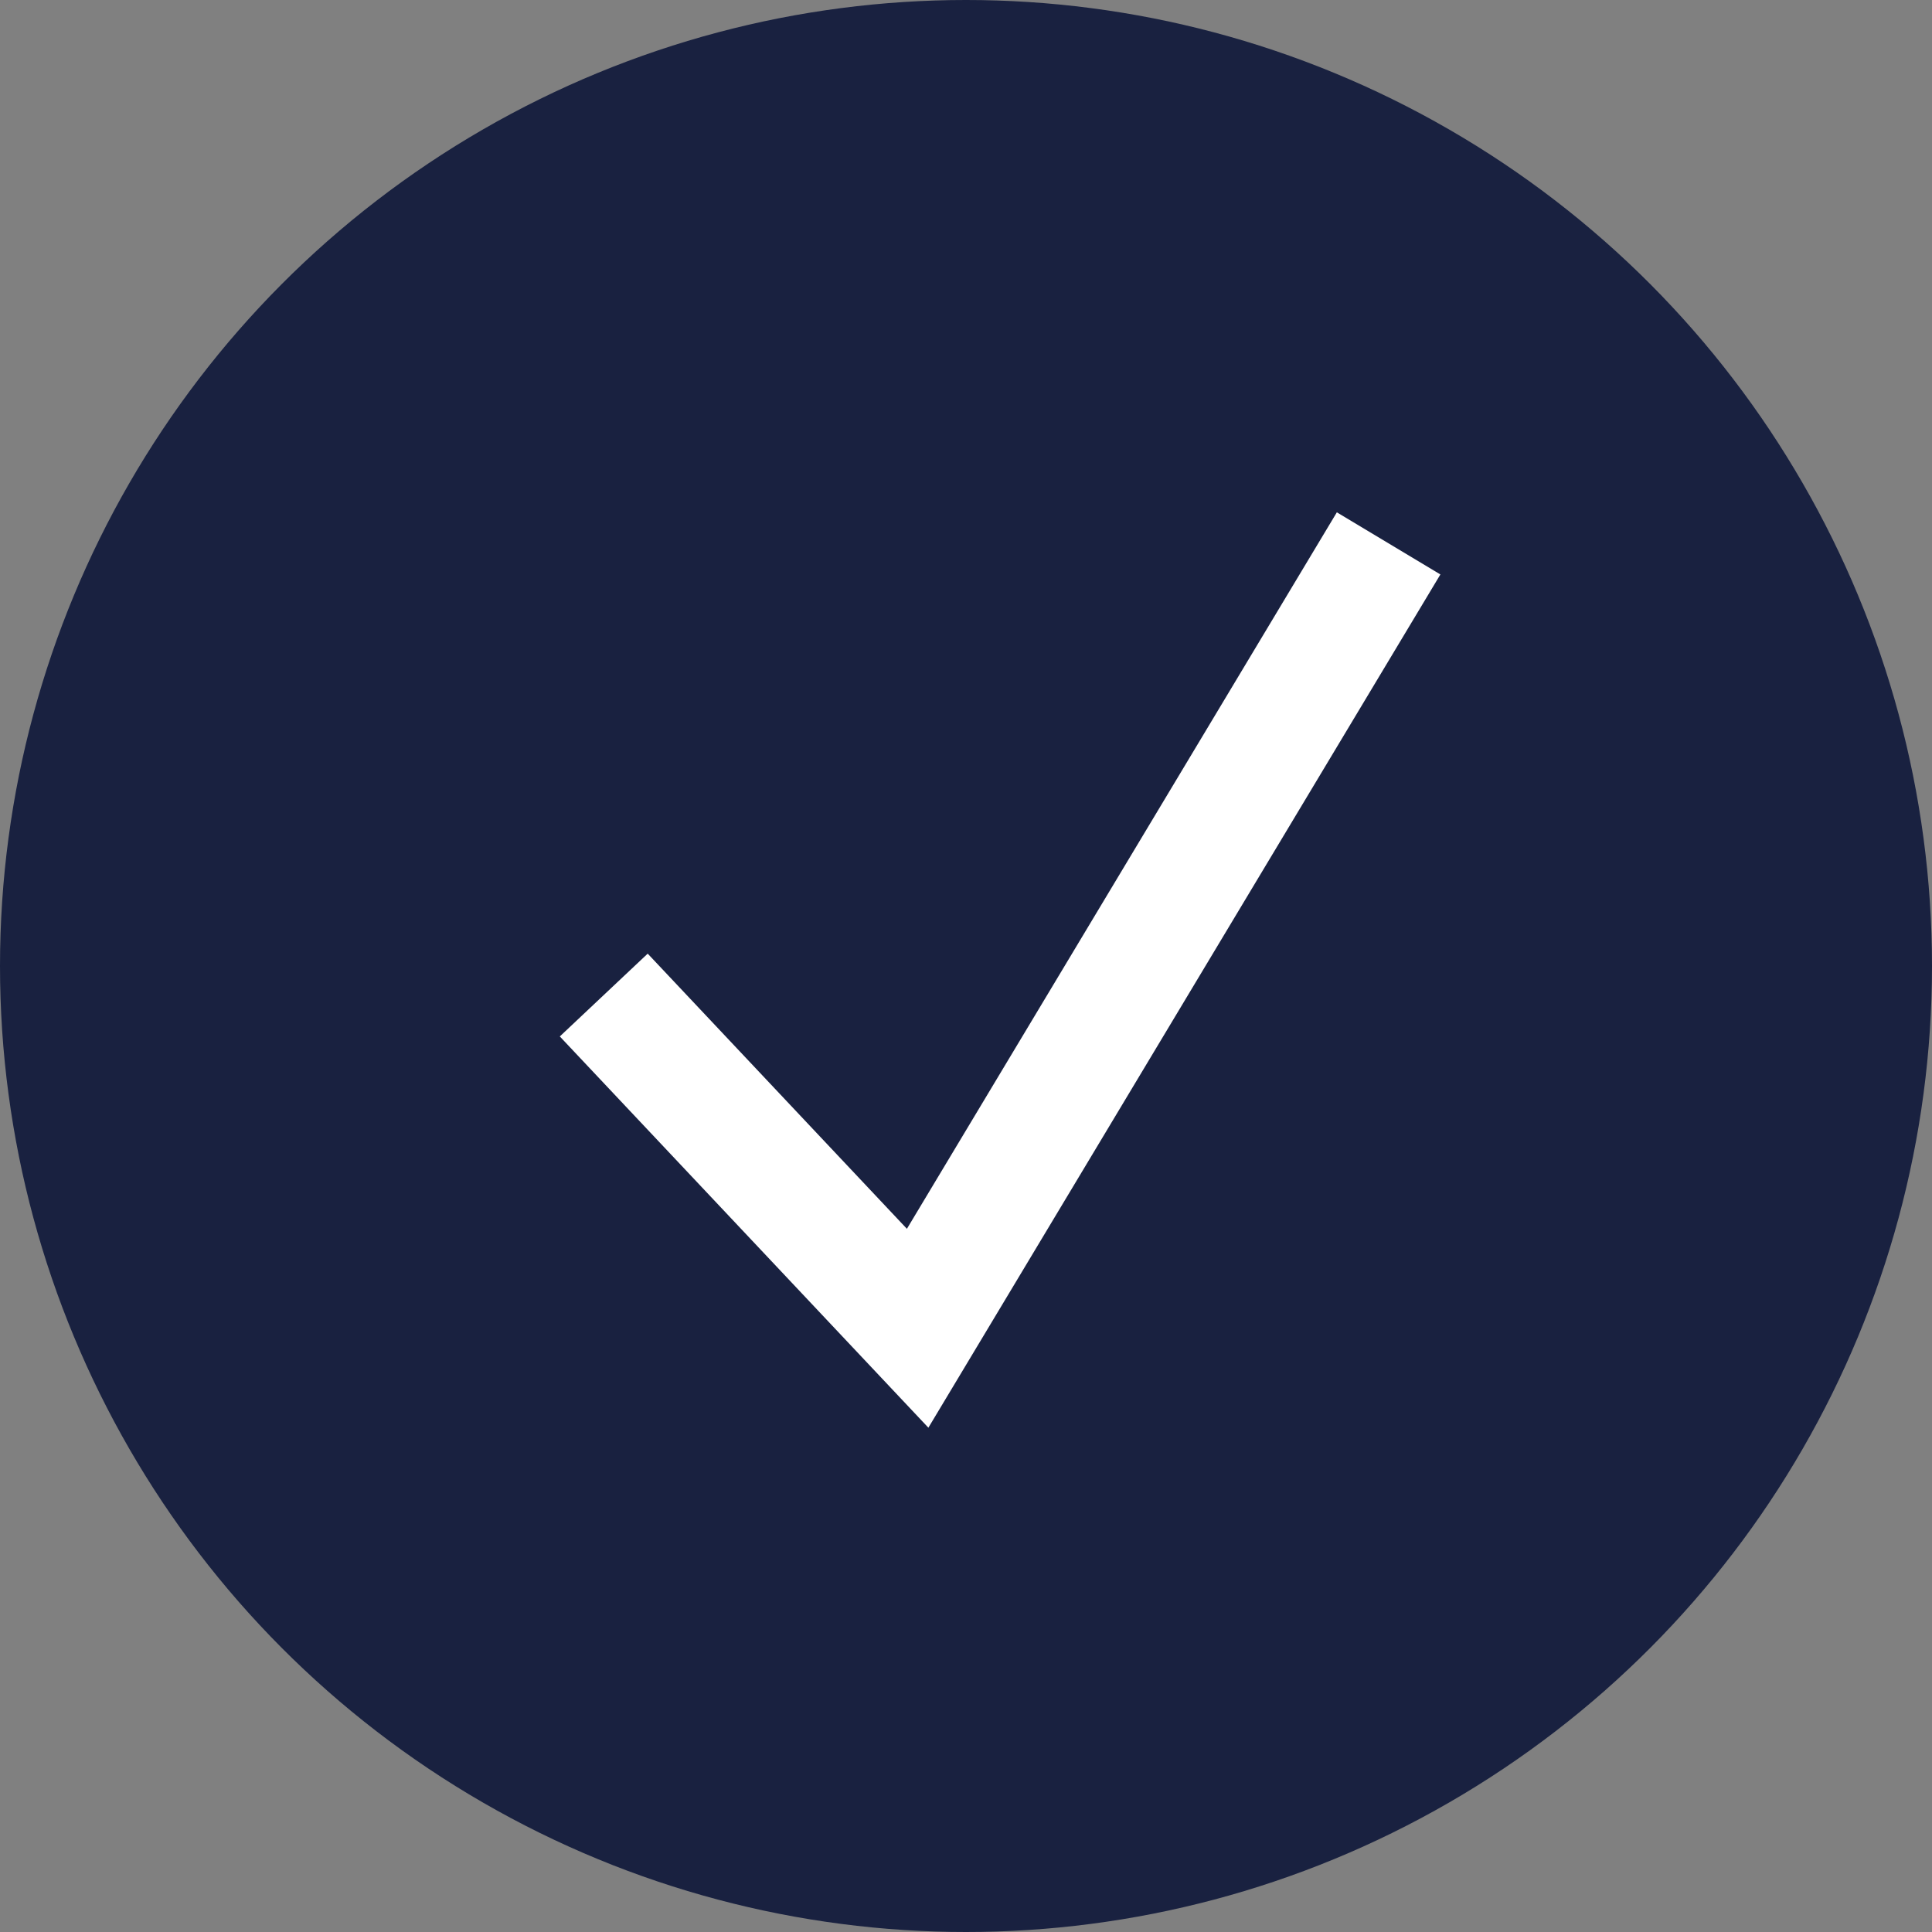
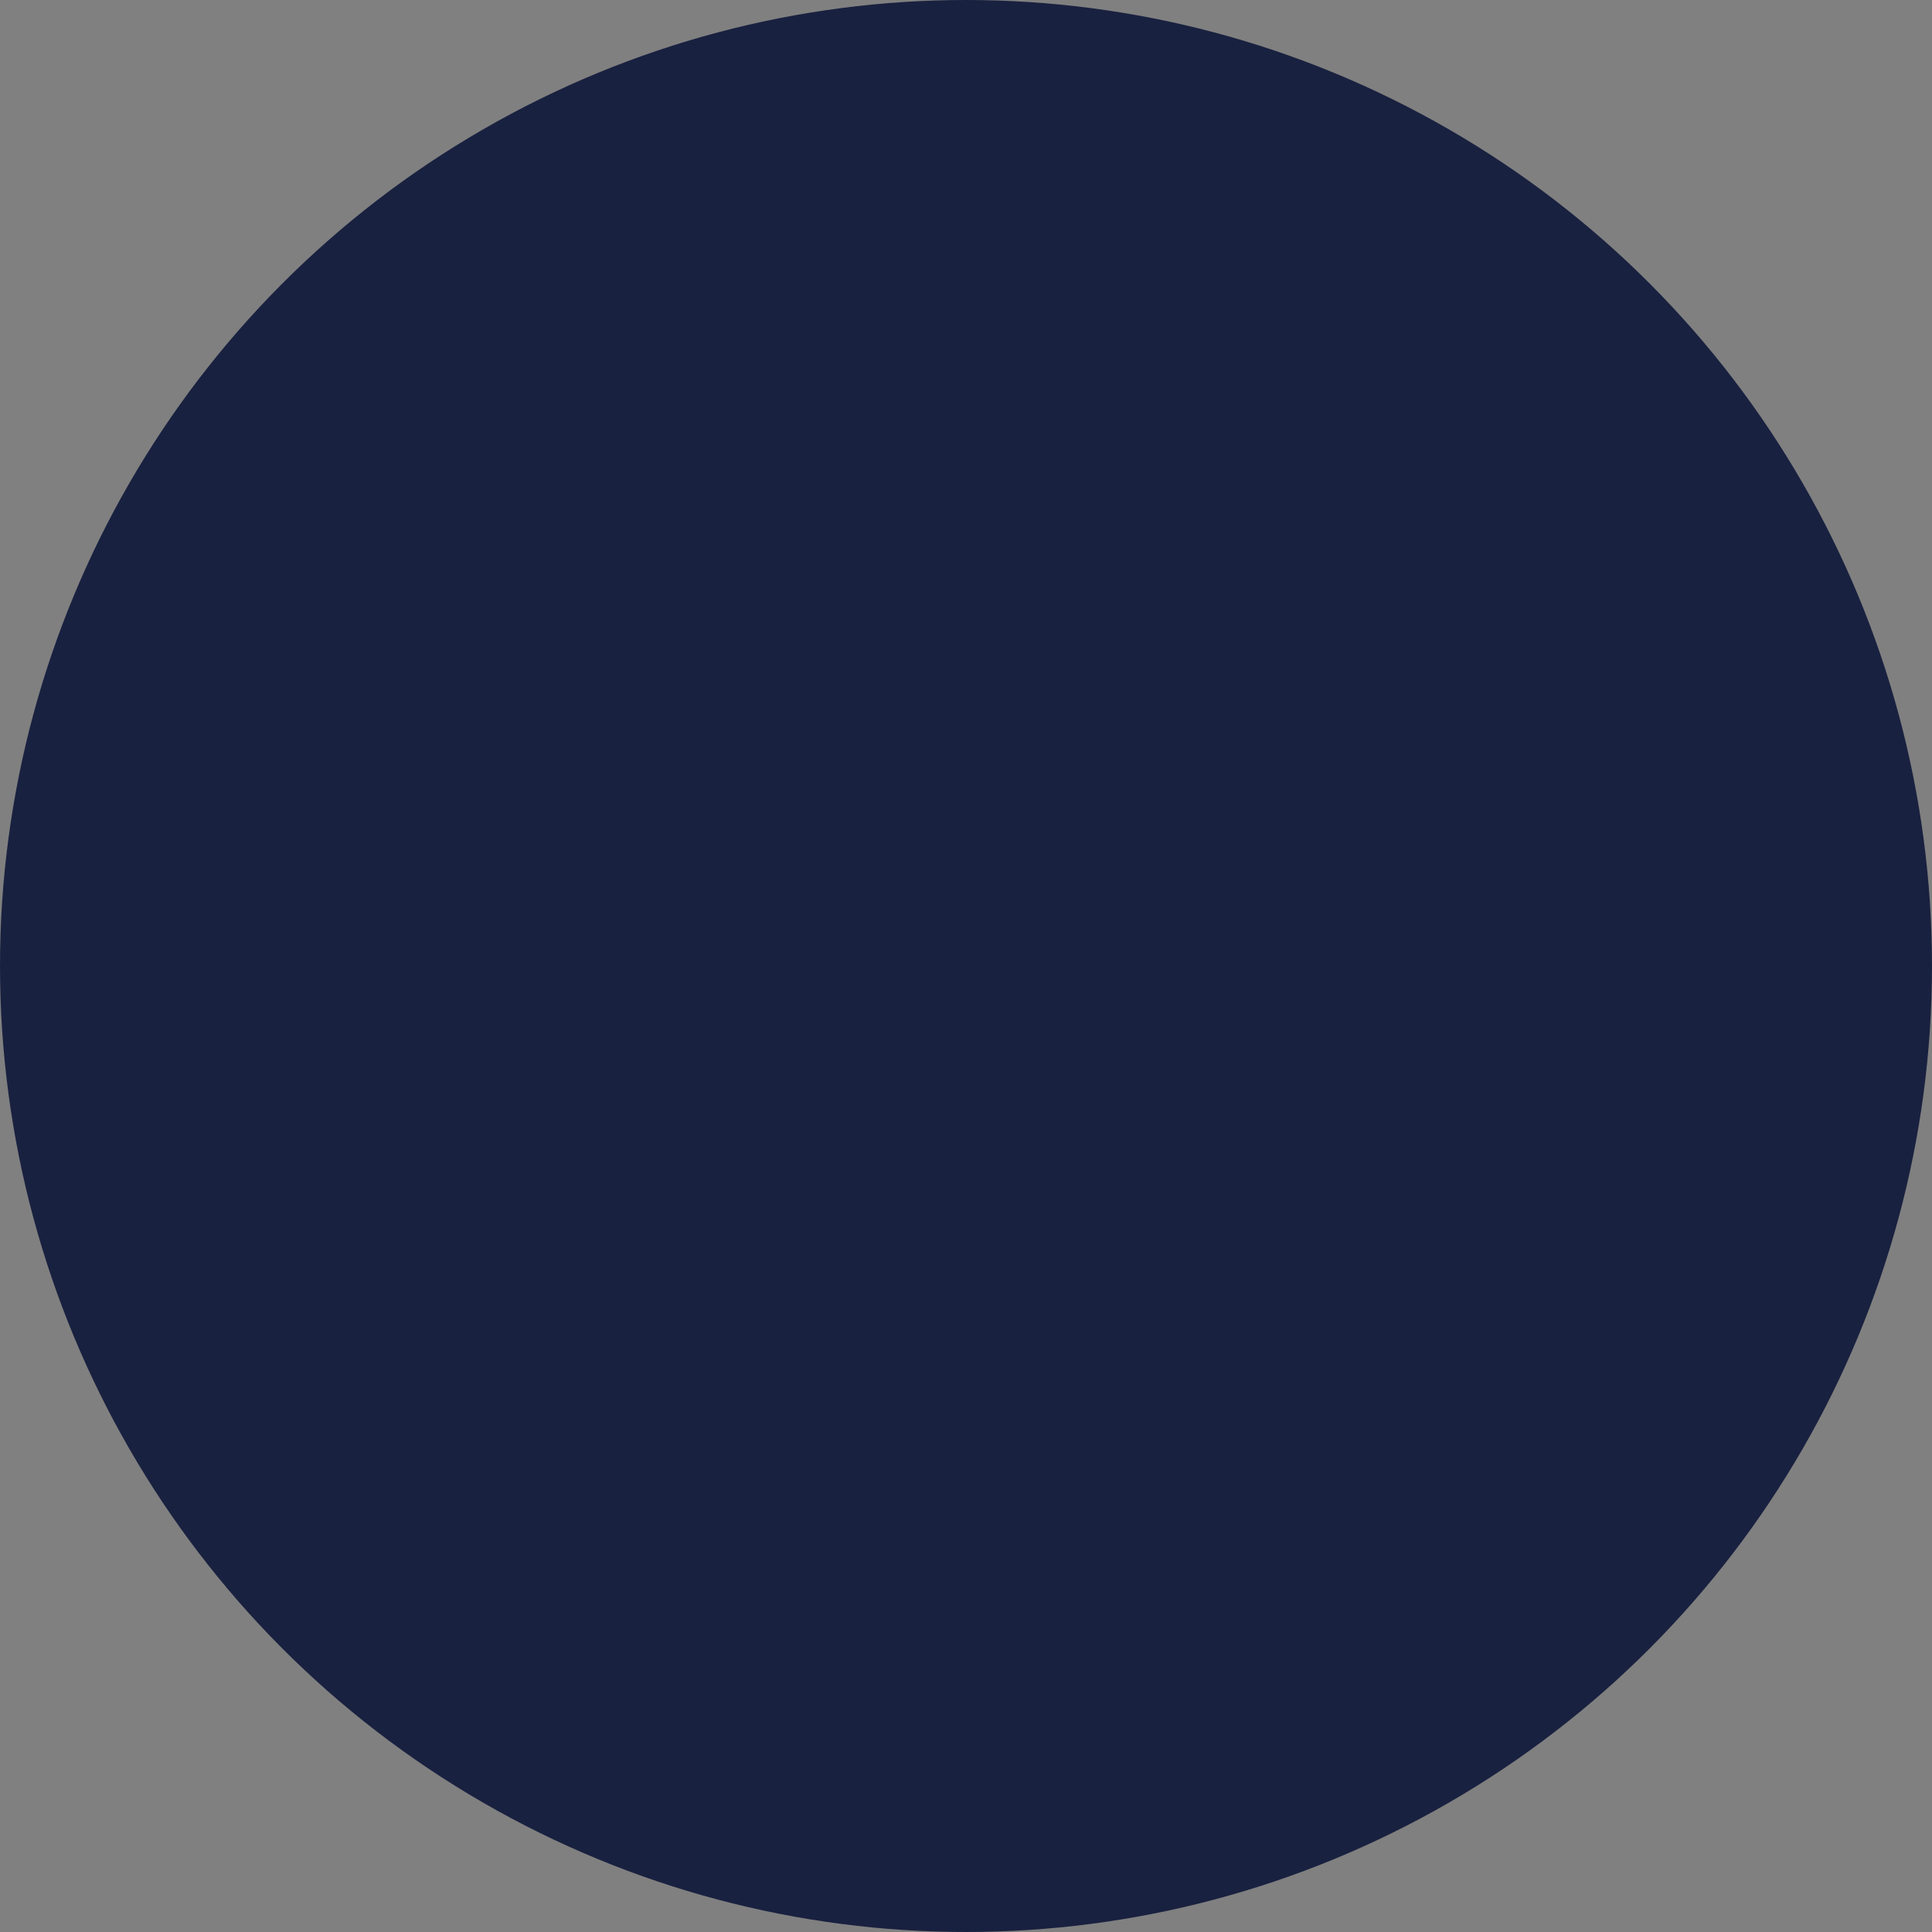
<svg xmlns="http://www.w3.org/2000/svg" width="32" height="32" viewBox="0 0 32 32" fill="none">
  <rect x="0" y="0" width="32" height="32" fill="#808080" stroke="none" />
  <circle cx="16" cy="16" r="16" fill="#192140" />
-   <path d="M10 16.481L15.199 22L20.4 13.333L23 9" stroke="white" stroke-width="2" />
</svg>